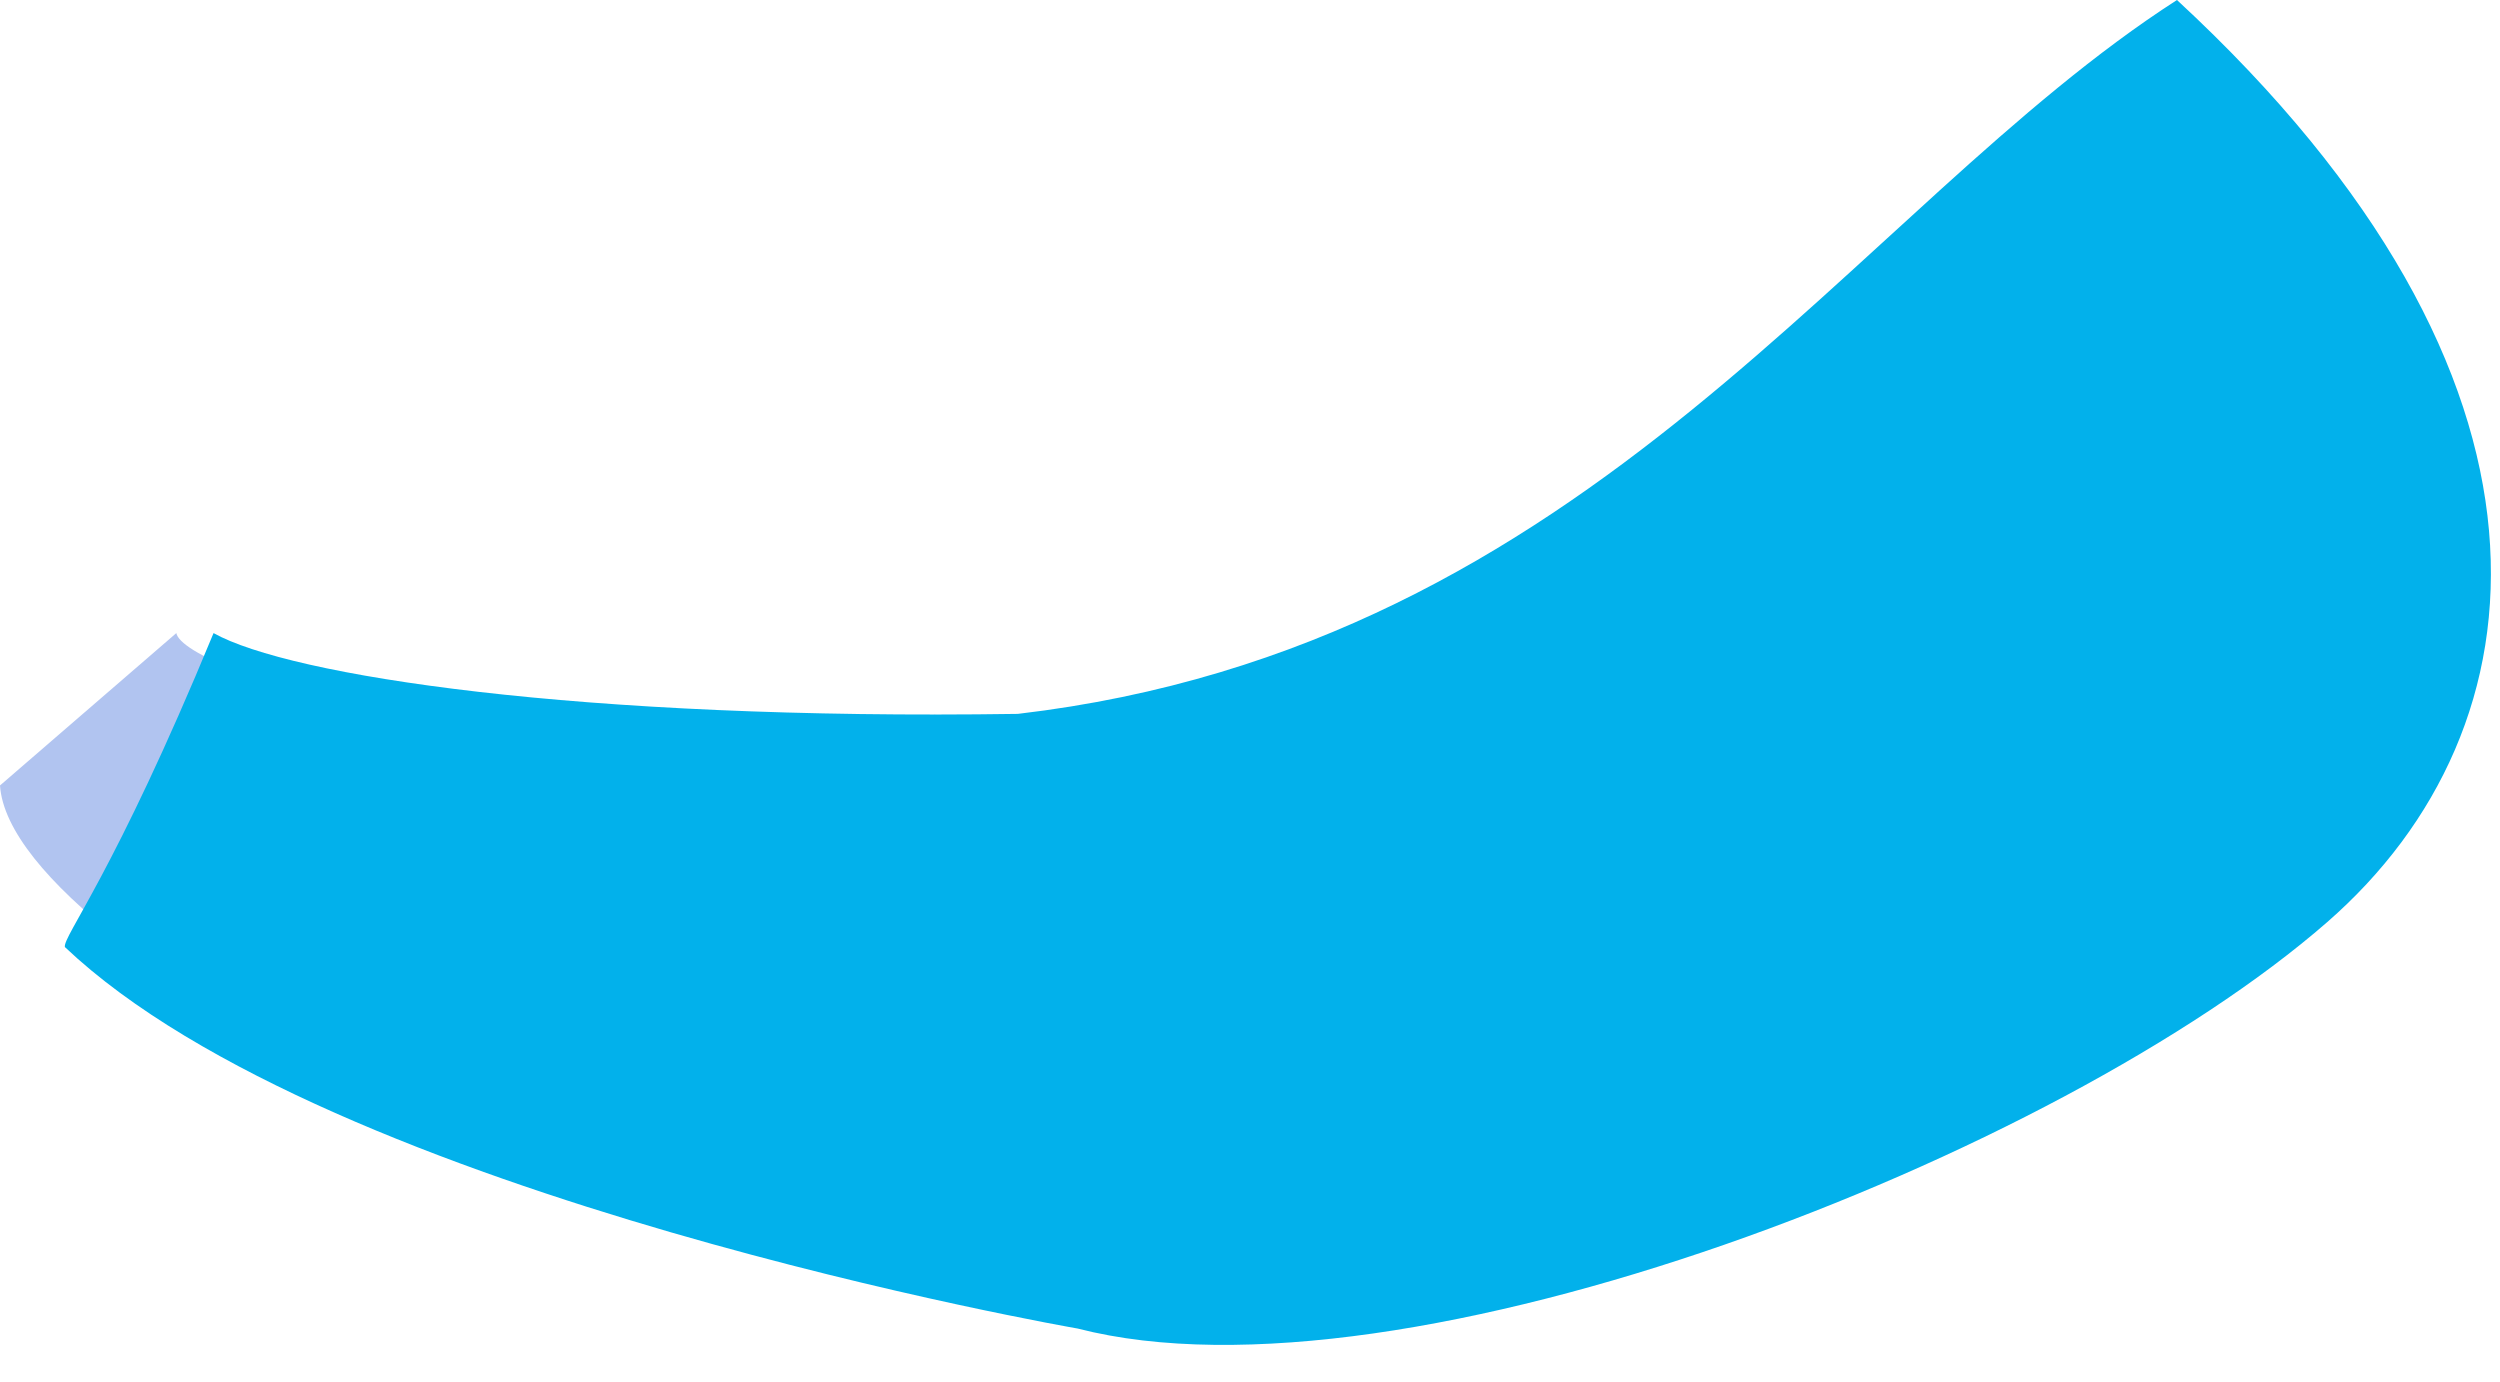
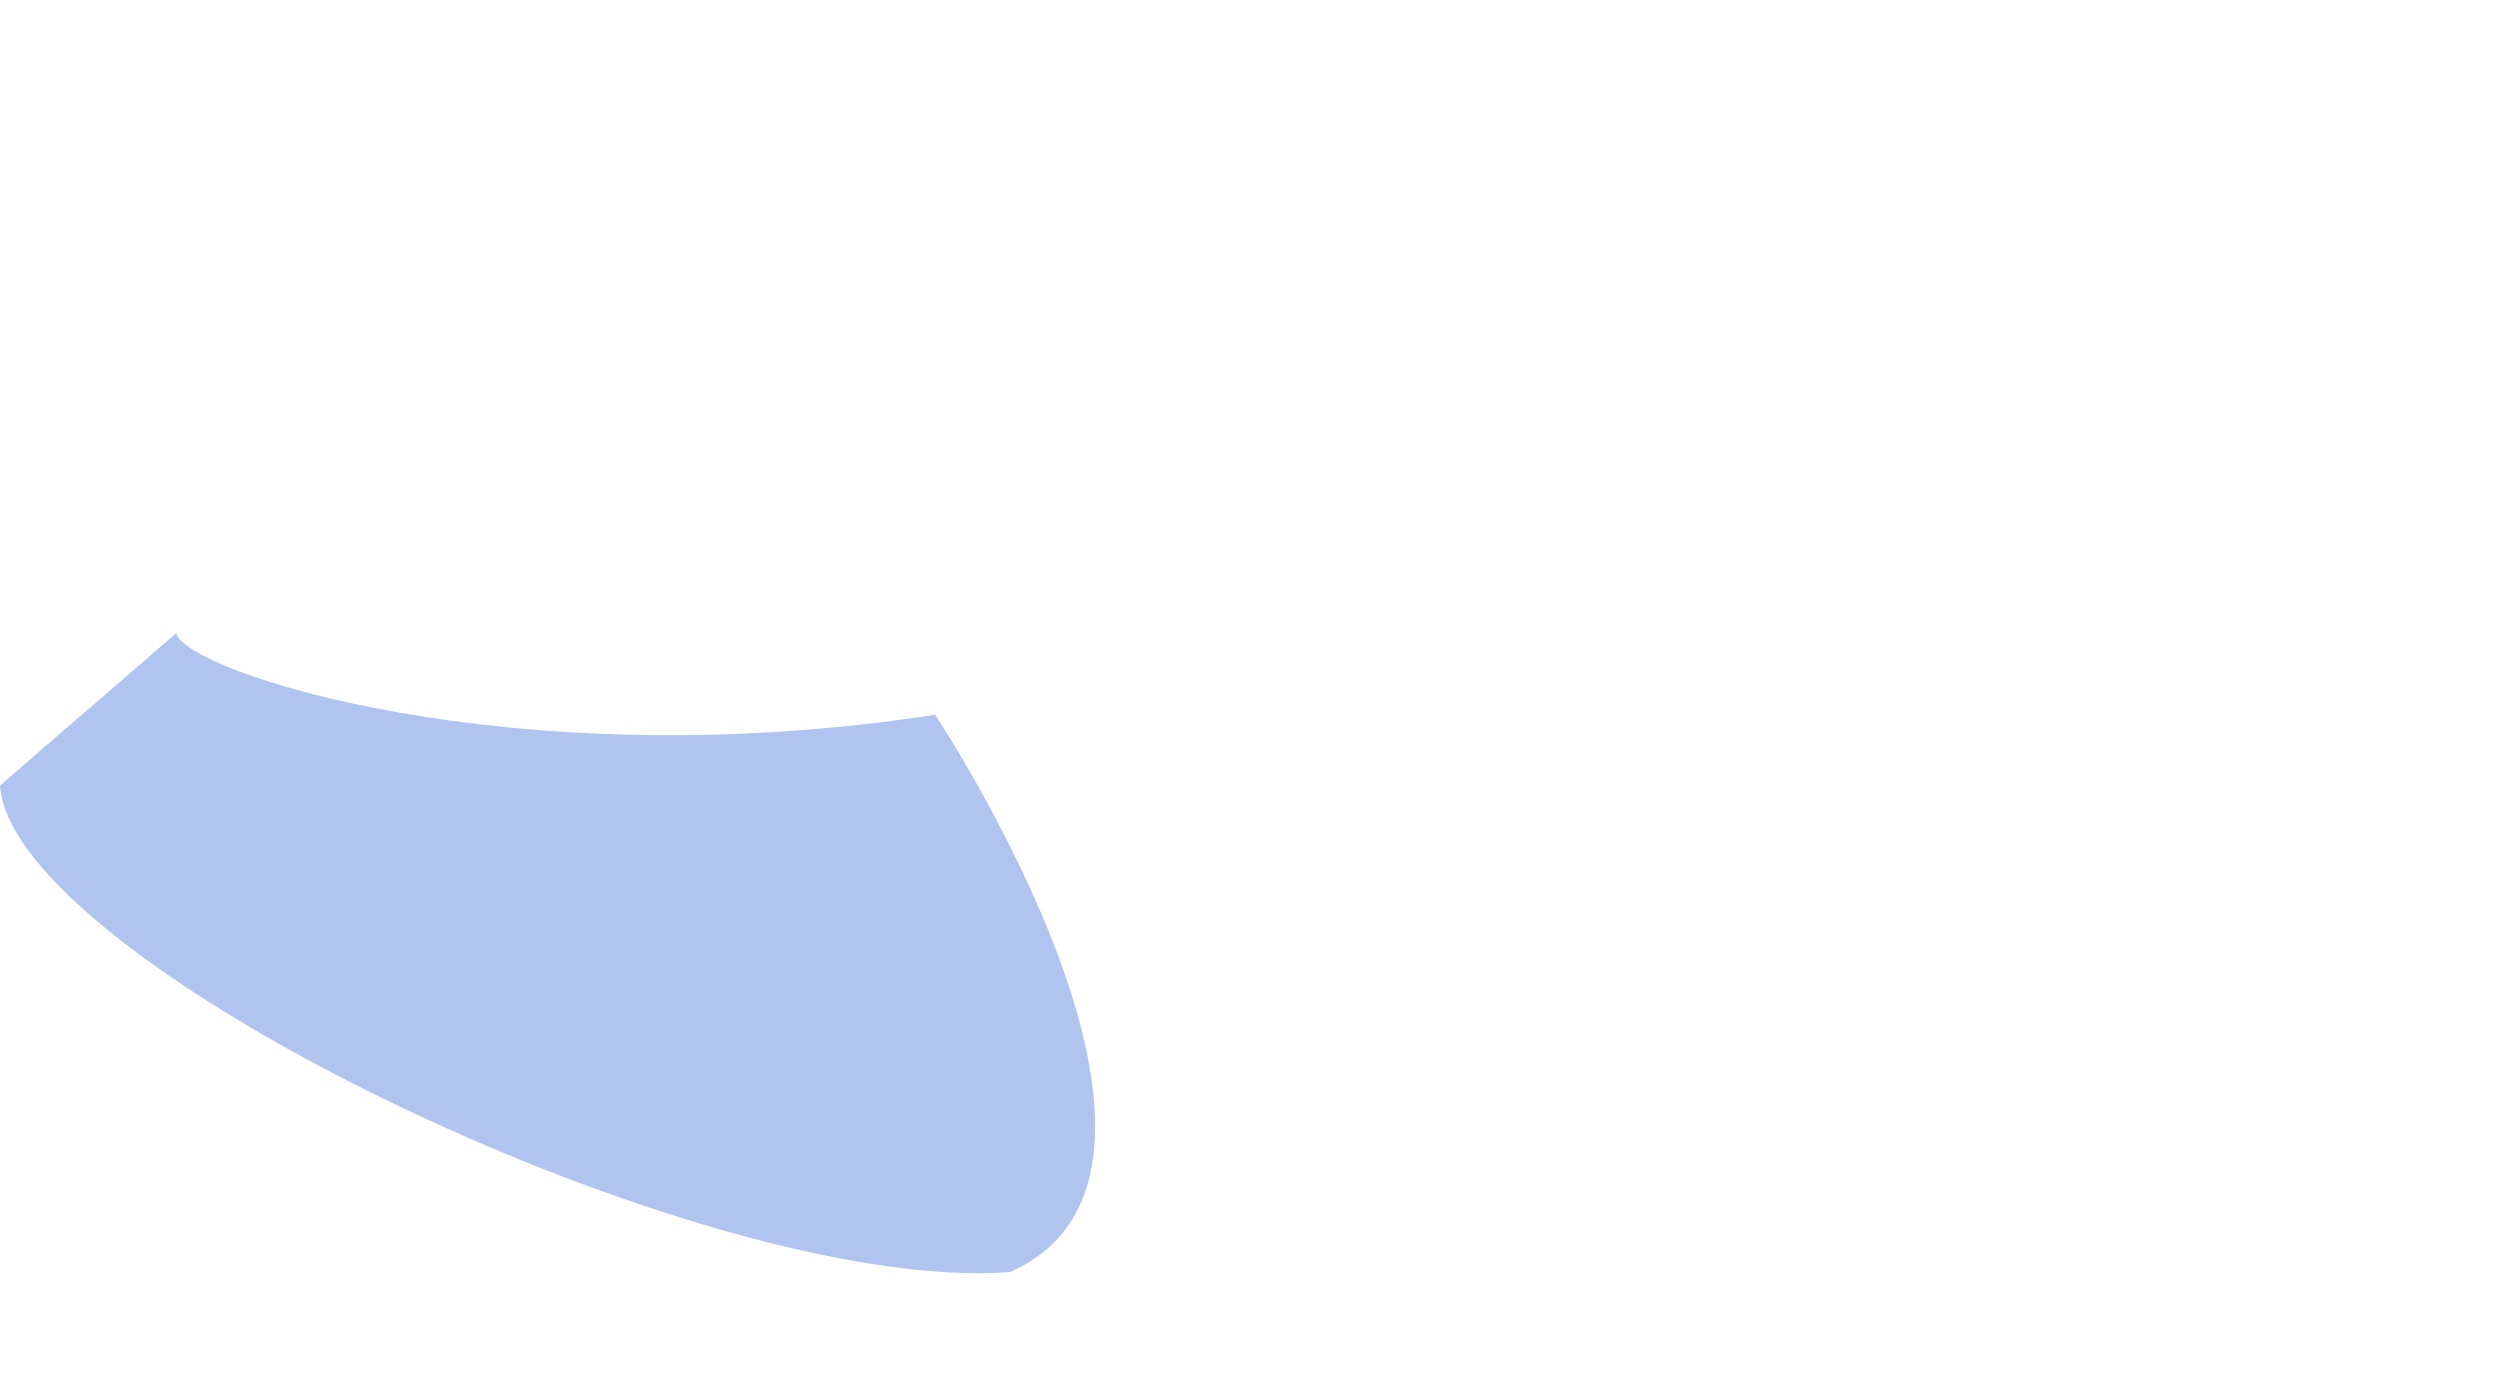
<svg xmlns="http://www.w3.org/2000/svg" fill="none" height="100%" overflow="visible" preserveAspectRatio="none" style="display: block;" viewBox="0 0 38 21" width="100%">
  <g id="Group">
    <path d="M2.68 9.623L0 11.939C0.177 14.631 10.676 19.685 15.351 19.336C18.823 17.808 14.214 10.864 14.214 10.864C7.781 11.858 2.783 10.2 2.68 9.622V9.623Z" fill="#B1C4F0" id="Vector" />
-     <path d="M15.471 10.851C8.774 10.951 4.401 10.269 3.246 9.623C1.733 13.293 0.956 14.227 0.986 14.395C5.026 18.227 16.381 20.194 16.381 20.194C21.349 21.474 31.299 17.573 35.375 14.015C38.745 11.073 39.321 5.761 33.09 -1.24728e-05C28.157 3.175 24.229 9.824 15.471 10.851V10.851Z" fill="#02B1EB" id="Vector_2" />
  </g>
</svg>